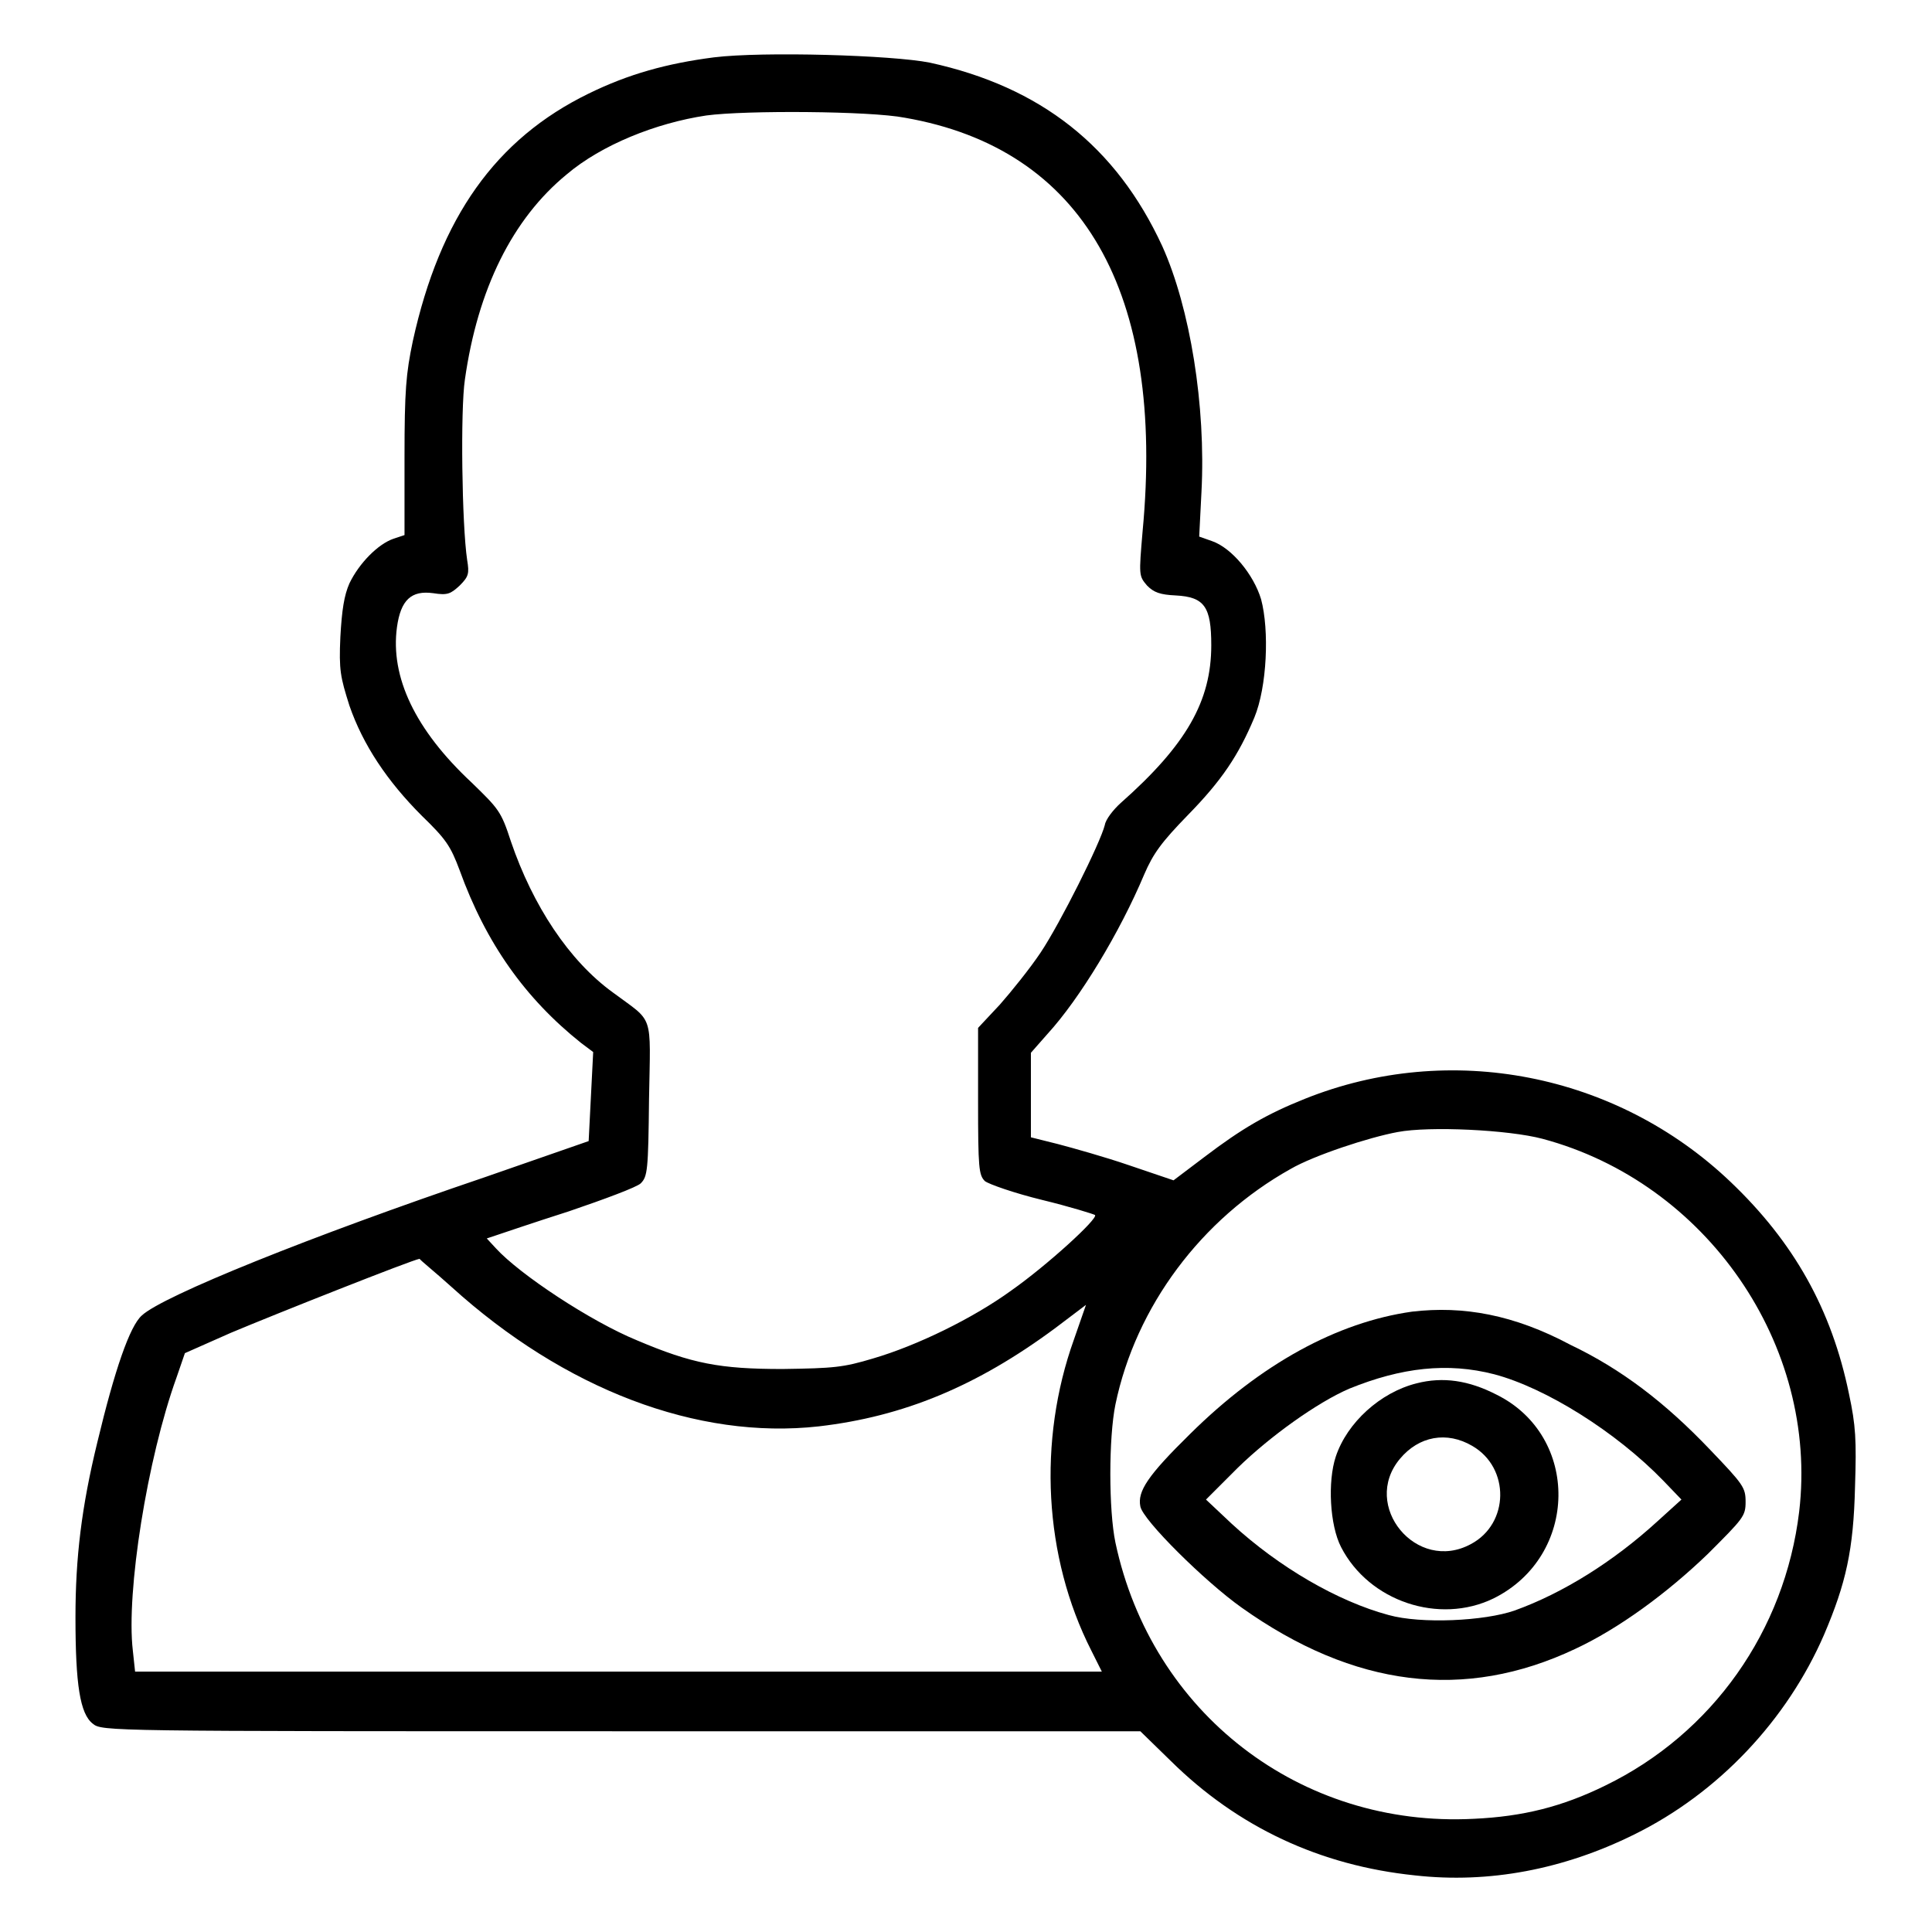
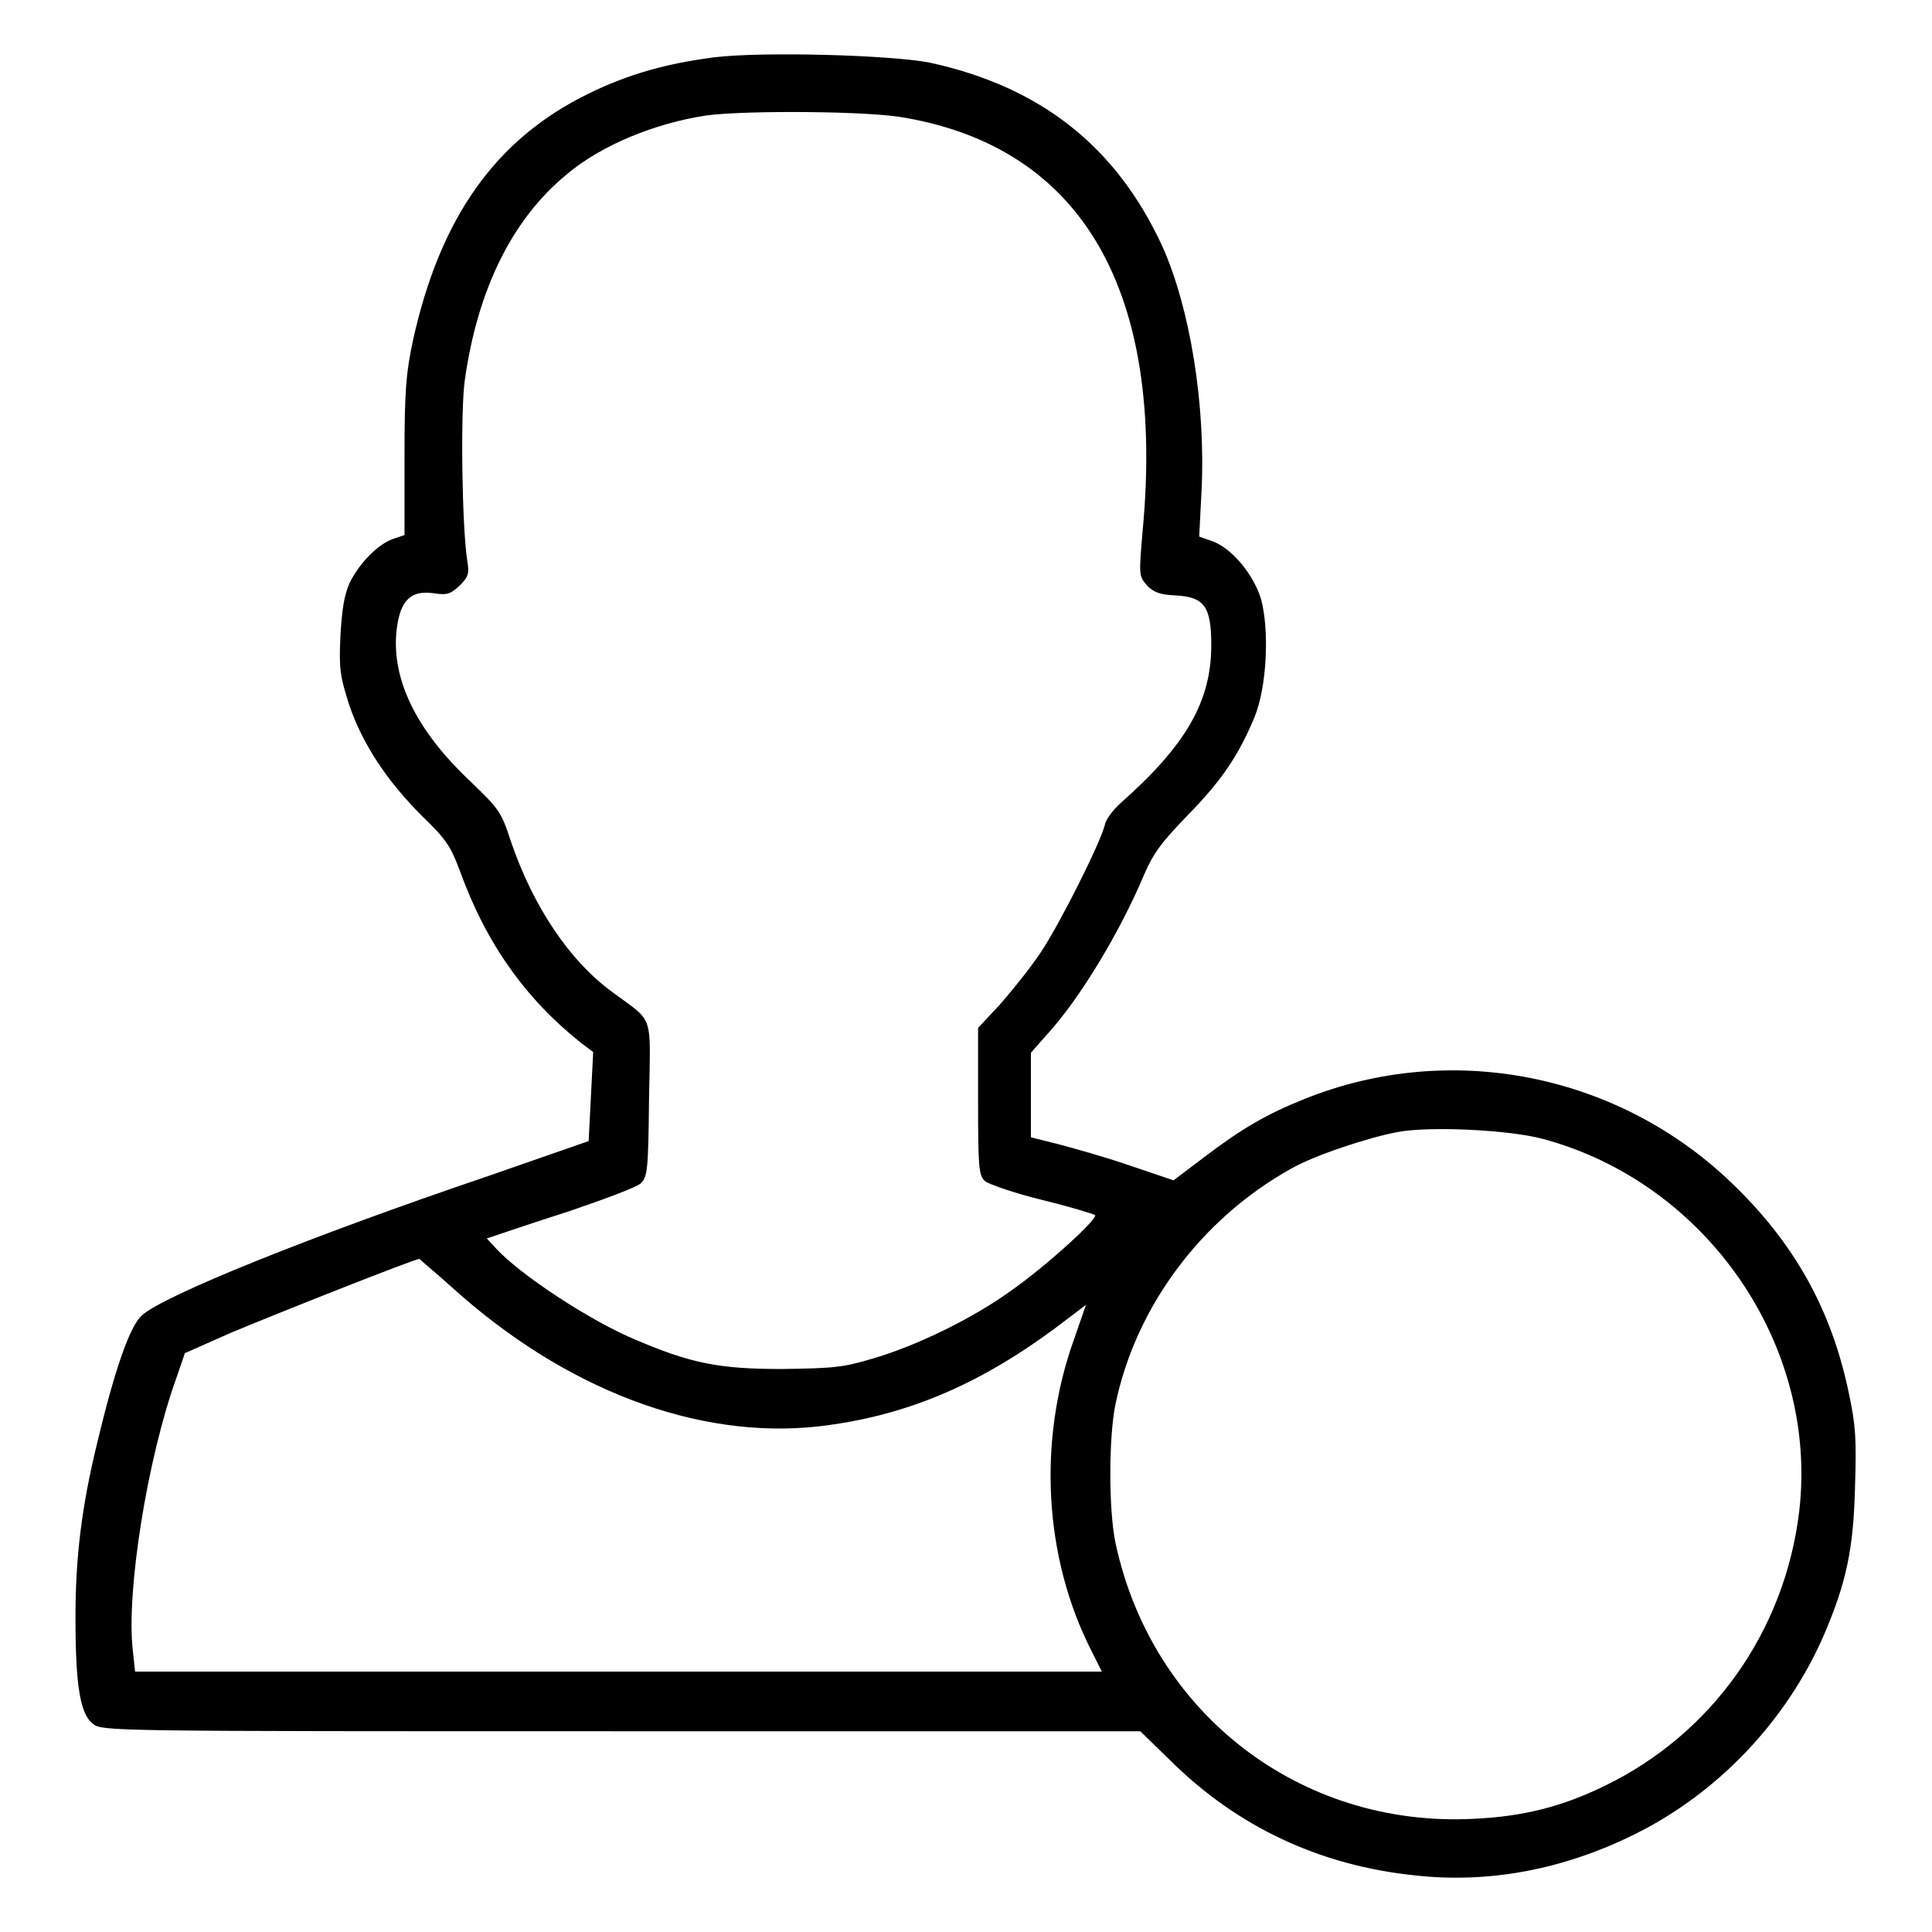
<svg xmlns="http://www.w3.org/2000/svg" version="1.1" x="0px" y="0px" viewBox="0 0 256 256" enable-background="new 0 0 256 256" xml:space="preserve">
  <g>
    <g>
      <g>
        <path fill="#000000" d="M94.6,7.6C88.4,8.4,83.3,9.8,78,12.4c-12.3,6-19.7,16.4-23.3,32.8c-0.9,4.3-1.1,6.5-1.1,15.4v10.3l-1.5,0.5c-2,0.7-4.5,3.2-5.8,5.9c-0.7,1.6-1,3.5-1.2,7.1c-0.2,4.4,0,5.3,1.2,9.1c1.8,5.2,5,10,9.6,14.6c3.2,3.1,3.8,4,5,7.2c3.5,9.7,8.7,17,16.1,22.9l1.6,1.2l-0.3,5.9l-0.3,5.9L64.2,156c-23,7.8-42.6,15.7-45.4,18.3c-1.6,1.4-3.6,7.2-5.9,16.8c-2.1,8.6-2.9,15.3-2.9,23.2c0,8.9,0.6,12.8,2.3,14.1c1.2,1,1.9,1,70,1l68.8,0l4,3.9c8.9,8.8,19.8,13.9,32.4,15.2c9.8,1.1,19.7-0.8,29-5.4c11.2-5.5,20.3-15.2,25.2-26.5c2.9-6.8,3.9-11.2,4.1-19.6c0.2-6.2,0.1-8.1-0.8-12.3c-2.3-11.2-7.3-20.1-15.7-28.1c-15.1-14.4-37.2-18.7-56.4-11c-5,2-8.3,3.9-13.3,7.7l-4.1,3.1l-5.9-2c-3.2-1.1-7.5-2.3-9.4-2.8l-3.6-0.9v-5.6v-5.6l2.2-2.5c4.3-4.7,9.6-13.5,12.8-21.1c1.2-2.8,2.3-4.3,5.8-7.9c4.5-4.6,6.7-7.9,8.8-12.9c1.7-4.1,2-11.6,0.9-15.7c-1-3.3-3.9-6.8-6.5-7.7l-1.7-0.6l0.3-5.9c0.6-11.4-1.5-24.4-5.2-32.6c-6.1-13.2-16.1-21.1-30.8-24.3C118.2,7.3,101.1,6.8,94.6,7.6z M119.9,15.6c23.6,4.1,34.5,23.1,31.5,54.8c-0.5,5.9-0.5,5.9,0.6,7.2c0.9,0.9,1.7,1.2,3.8,1.3c3.8,0.2,4.7,1.5,4.7,6.6c0,7.4-3.3,13.2-12,20.9c-1,0.9-2,2.2-2.1,2.9c-0.6,2.4-5.9,13-8.5,16.9c-1.4,2.1-3.9,5.2-5.4,6.9l-2.9,3.1v9.7c0,8.9,0.1,9.8,0.9,10.6c0.5,0.4,3.9,1.6,7.6,2.5c3.7,0.9,6.9,1.9,7,2c0.4,0.5-6.4,6.7-11.1,10c-5.1,3.7-12.5,7.3-18.3,9c-4,1.2-5.2,1.3-12,1.4c-8.3,0-12-0.7-19.3-3.8c-6.1-2.5-15.5-8.7-18.7-12.2l-1.2-1.3l1.2-0.4c0.6-0.2,5-1.7,9.7-3.2c4.7-1.6,9-3.2,9.5-3.7c0.9-0.9,1-1.7,1.1-11.2c0.2-11.6,0.7-10-4.8-14.1c-5.8-4.2-10.6-11.5-13.5-20c-1.3-4-1.6-4.3-5.2-7.8c-7.5-7-10.8-14-9.9-20.6c0.5-3.6,1.9-4.9,4.8-4.5c1.9,0.3,2.3,0.1,3.5-1c1.2-1.2,1.3-1.6,1-3.4c-0.7-4.7-0.9-19.9-0.3-23.9c1.7-12,6.3-21.3,13.5-27.2c4.6-3.9,11.8-6.8,18.5-7.8C98.8,14.6,115.3,14.7,119.9,15.6z M204.4,150.9c21.7,5.8,36.6,27.3,34,49.4c-1.9,15.8-11.5,29.4-25.7,36.3c-5.7,2.8-10.9,4.1-17.4,4.4c-23,1.2-42.7-14-47.5-36.6c-0.9-4.3-0.9-13.9,0-18.3c2.7-13,11.4-24.6,23.2-31.2c3.1-1.8,10.4-4.2,14.2-4.9C189.4,149.2,199.9,149.7,204.4,150.9z M59.8,170.5c15,13.6,32.6,20.3,48.7,18.5c11.2-1.3,20.9-5.3,31.3-13l4.1-3.1l-1.6,4.6c-4.8,13.4-4,28.8,2.3,41.2l1.4,2.8H82H17.9l-0.3-2.8c-0.9-7.7,1.9-25.4,5.8-36.2l1.1-3.2l6.1-2.7c5.7-2.4,24.1-9.7,25-9.8C55.7,167,57.7,168.6,59.8,170.5z" />
-         <path fill="#000000" d="M187.1,173.8c-9.9,1.4-20,6.9-29.4,16.2c-5.6,5.5-7,7.6-6.6,9.6c0.3,1.8,8.6,10,13.4,13.4c14.9,10.6,29.6,12.4,44.2,5.5c5.8-2.7,12.2-7.4,17.6-12.6c4.7-4.7,5-5,5-6.9c0-1.9-0.3-2.3-4.7-6.9c-6-6.3-11.8-10.7-18.5-13.9C200.6,174.2,193.9,173,187.1,173.8z M198,182.1c6.8,1.8,16.1,7.6,22.4,14.1l2.4,2.5l-3.2,2.9c-5.8,5.3-12.5,9.5-18.9,11.8c-4,1.4-12.4,1.8-16.7,0.6c-6.7-1.8-14.5-6.3-20.8-12.1l-3.4-3.2l4.2-4.2c4.3-4.2,10.6-8.7,14.8-10.5C185.7,181.2,191.8,180.5,198,182.1z" />
-         <path fill="#000000" d="M187.7,183.3c-4.8,1.2-9.2,5.2-10.7,9.7c-1.1,3.3-0.8,9.1,0.7,12c3.7,7.2,13,10.3,20.2,6.8c11.3-5.6,11.5-21.5,0.4-27C194.6,182.9,191.2,182.4,187.7,183.3z M195.1,191.6c5,2.9,4.9,10.3-0.2,13c-7.2,3.9-14.6-5.1-9.4-11.3C188,190.3,191.7,189.6,195.1,191.6z" />
      </g>
    </g>
  </g>
</svg>